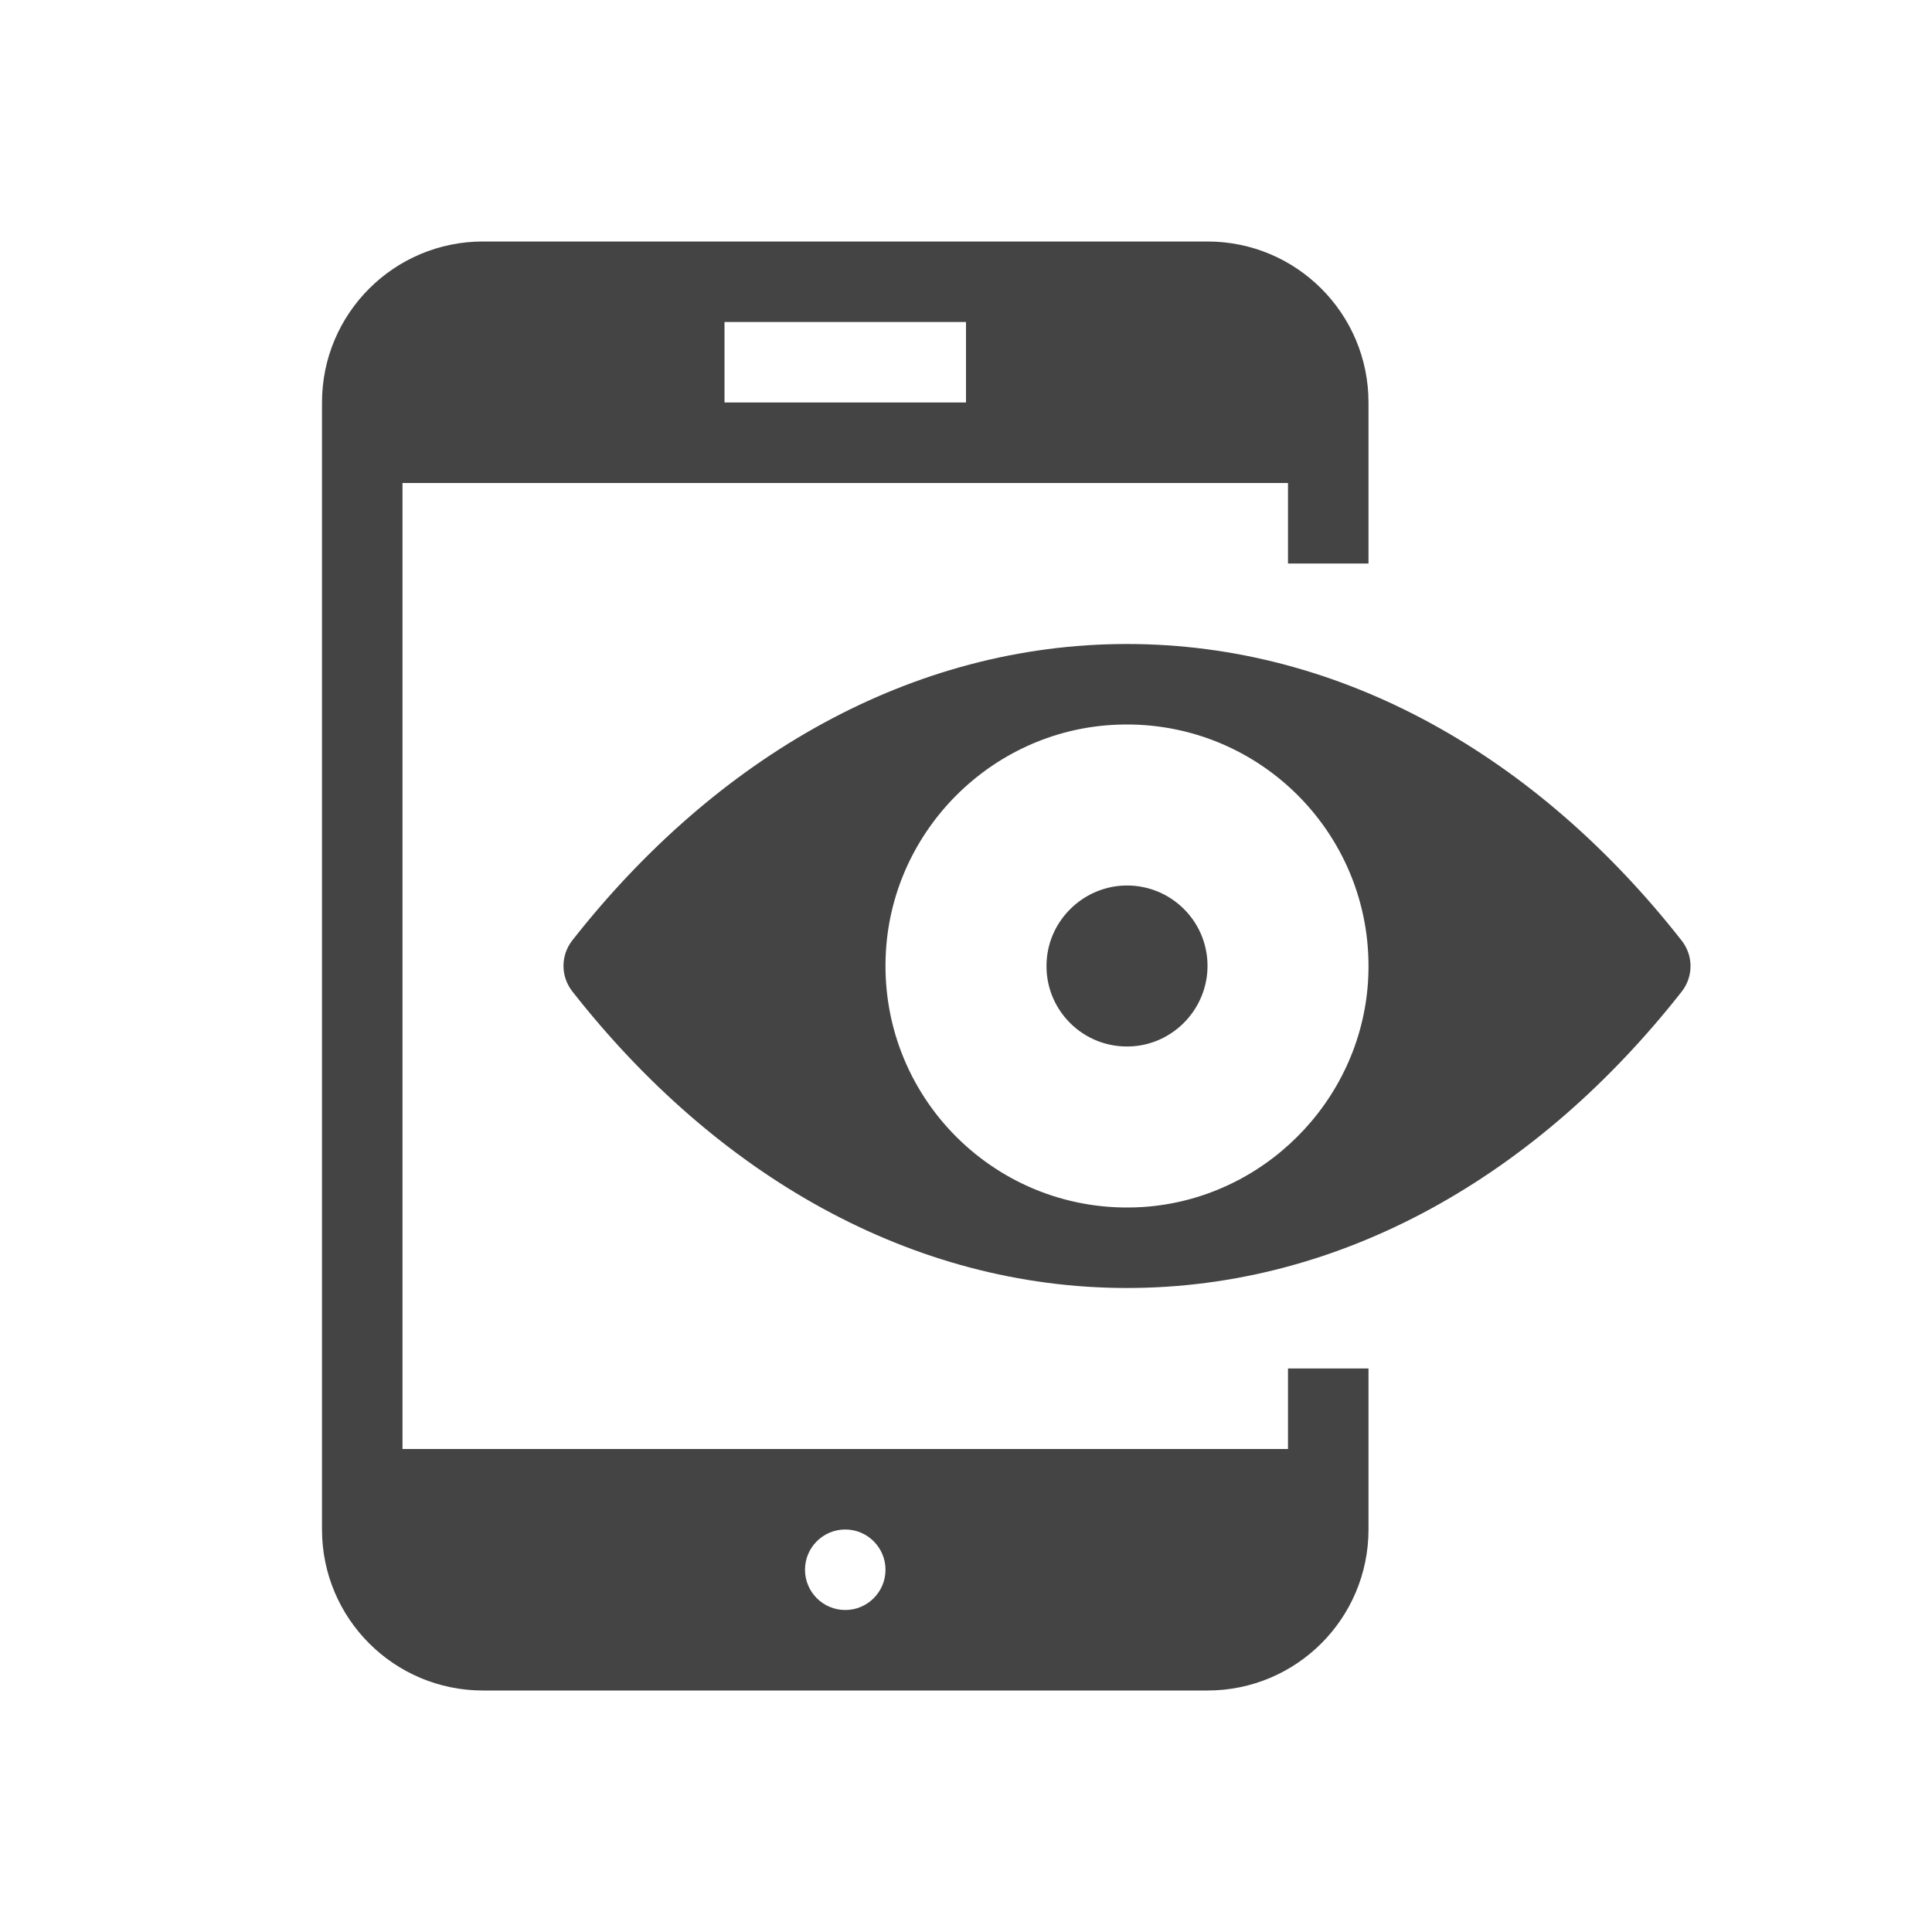
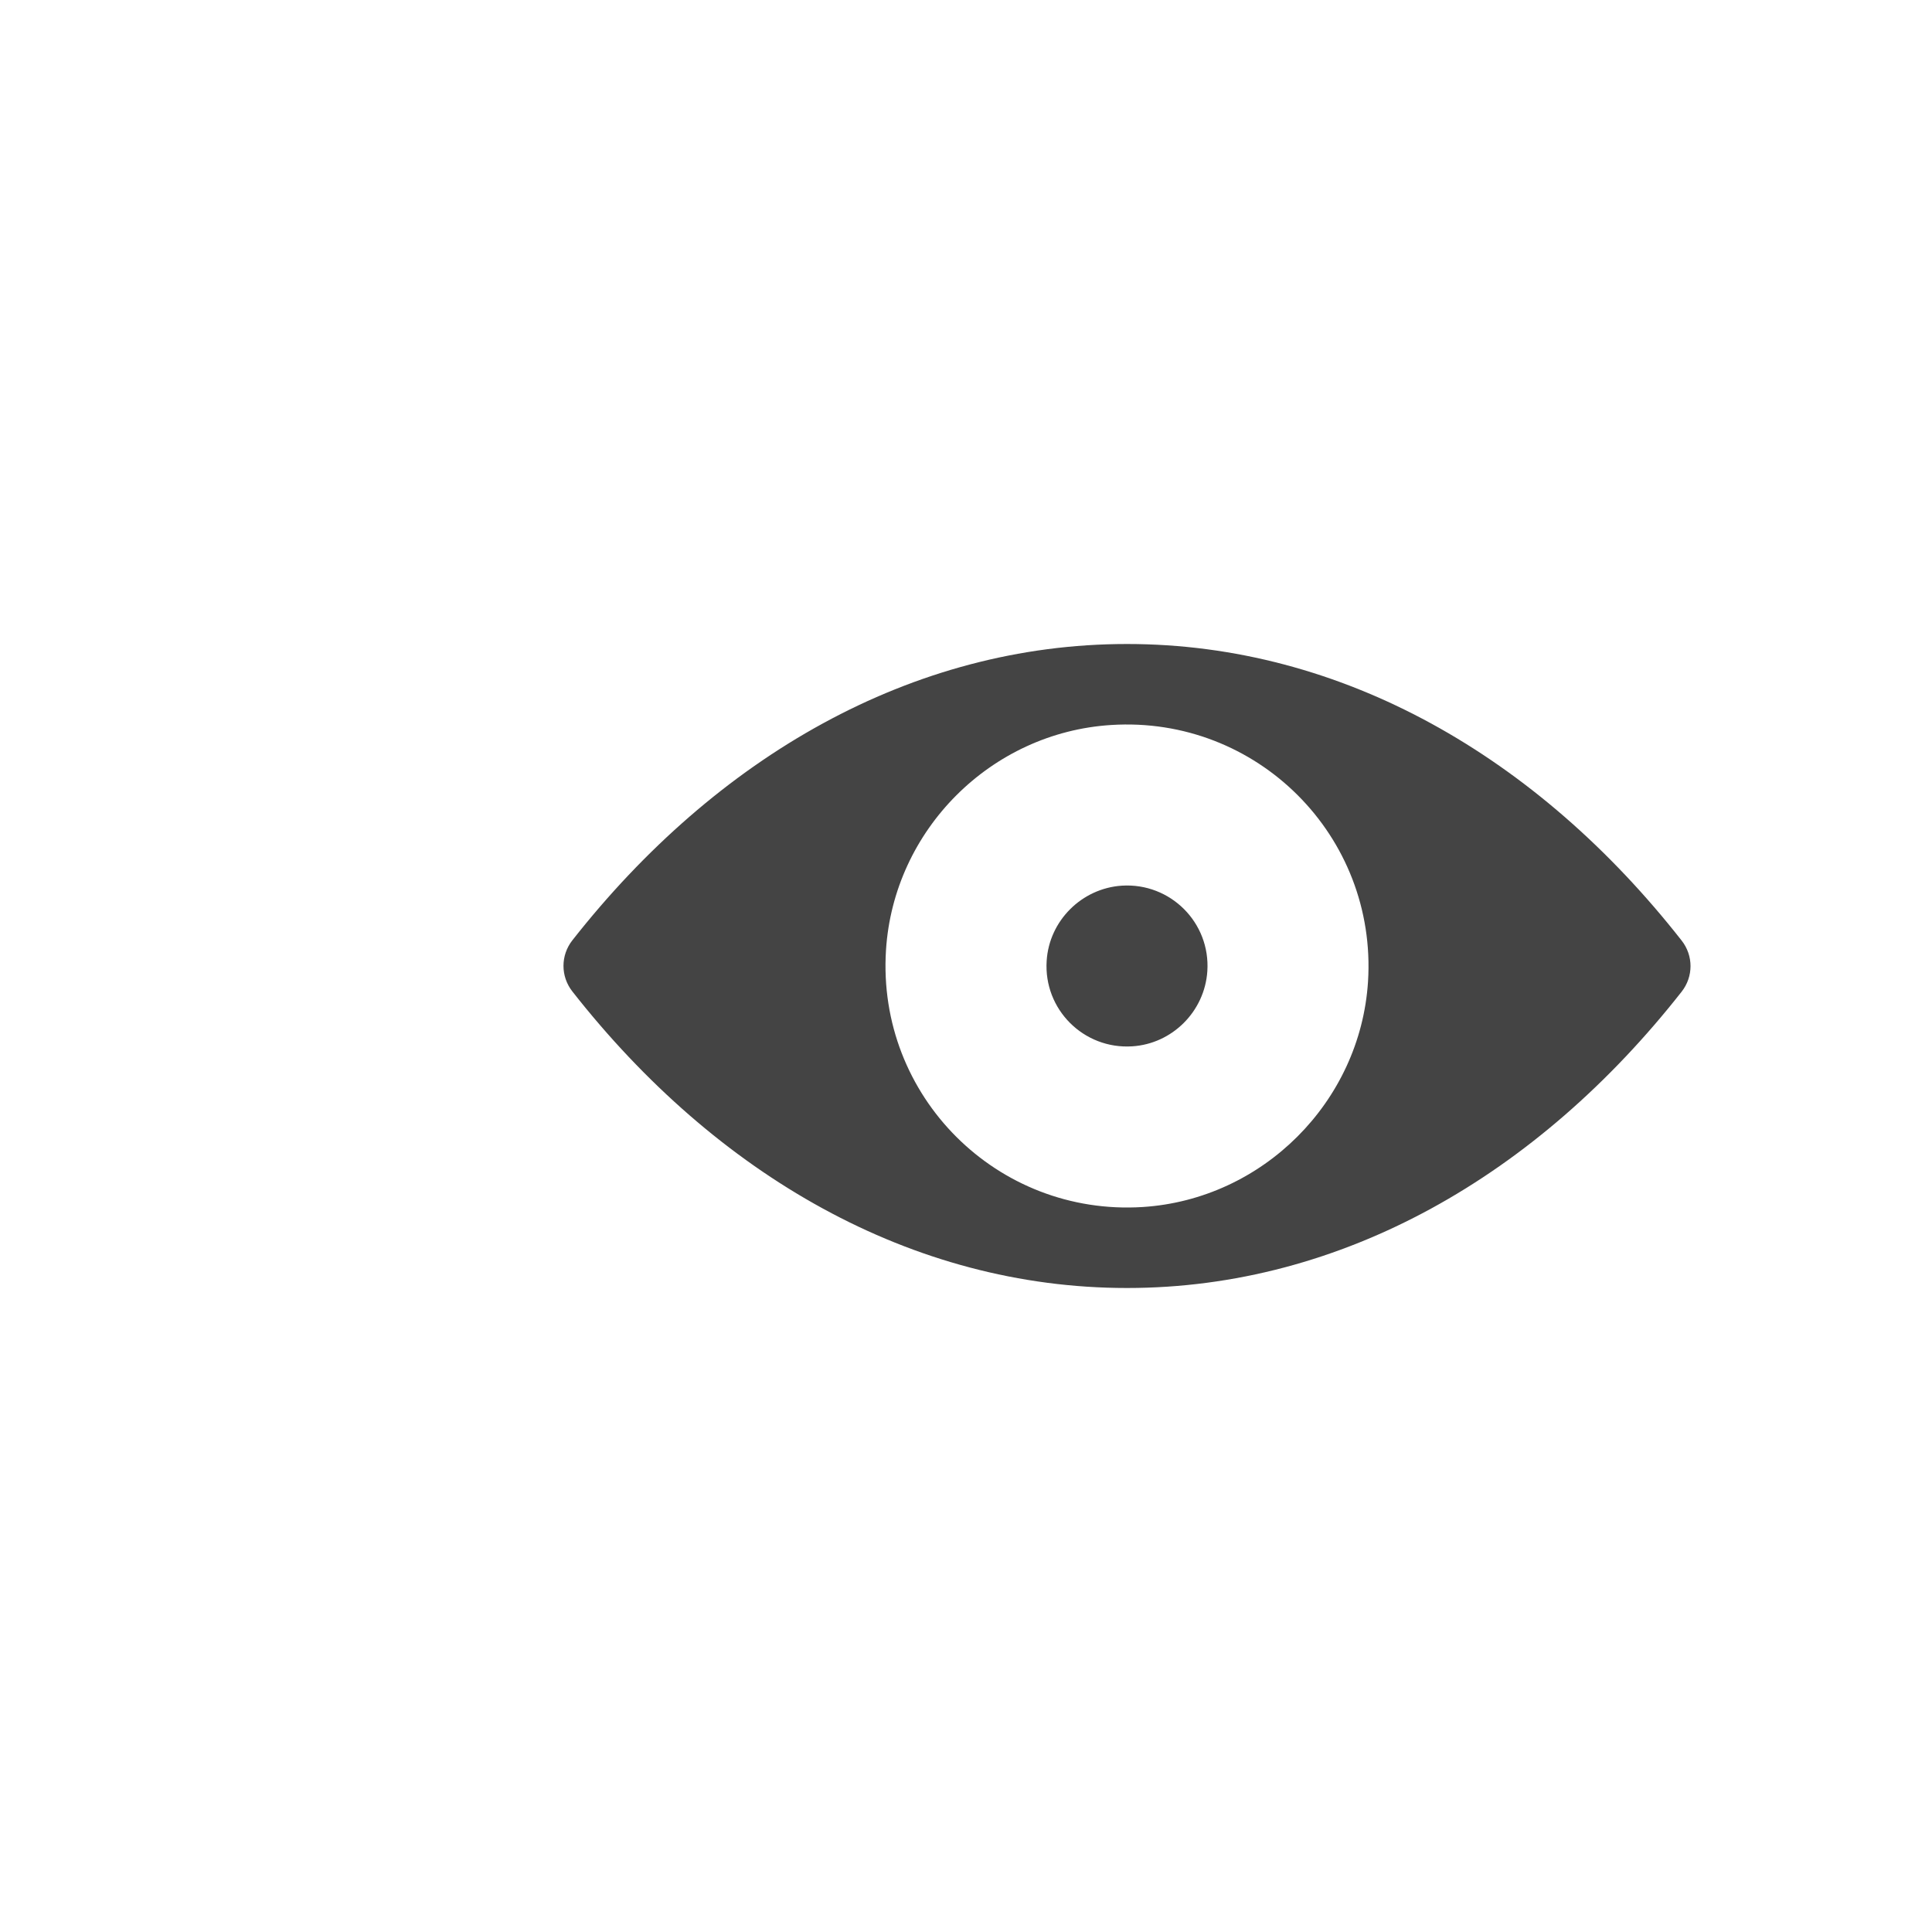
<svg xmlns="http://www.w3.org/2000/svg" width="24" height="24" viewBox="0 0 24 24" fill="none">
-   <path fill-rule="evenodd" clip-rule="evenodd" d="M4 5C4 3.895 4.895 3 6 3H15C16.105 3 17 3.895 17 5V7H16V6H5V18H16V17H17V19C17 20.105 16.105 21 15 21H6C4.895 21 4 20.105 4 19V5ZM12 4H9V5H12V4ZM11 19.5C11 19.776 10.776 20 10.5 20C10.224 20 10 19.776 10 19.5C10 19.224 10.224 19 10.5 19C10.776 19 11 19.224 11 19.5Z" fill="#444444" />
  <path fill-rule="evenodd" clip-rule="evenodd" d="M14 8C11.325 8 8.899 9.403 7.11 11.681C6.963 11.868 6.963 12.129 7.11 12.316C8.899 14.597 11.325 16 14 16C16.675 16 19.101 14.597 20.89 12.319C21.037 12.132 21.037 11.871 20.89 11.684C19.101 9.403 16.675 8 14 8ZM14.195 14.994C12.386 15.108 10.892 13.617 11.006 11.805C11.1 10.31 12.31 9.099 13.805 9.006C15.614 8.892 17.108 10.383 16.994 12.195C16.898 13.687 15.687 14.898 14.195 14.994ZM14.064 12.998C13.461 13.036 12.963 12.539 13.002 11.936C13.033 11.437 13.438 11.035 13.936 11.002C14.539 10.964 15.037 11.461 14.998 12.064C14.965 12.565 14.561 12.967 14.064 12.998Z" fill="#444444" />
</svg>